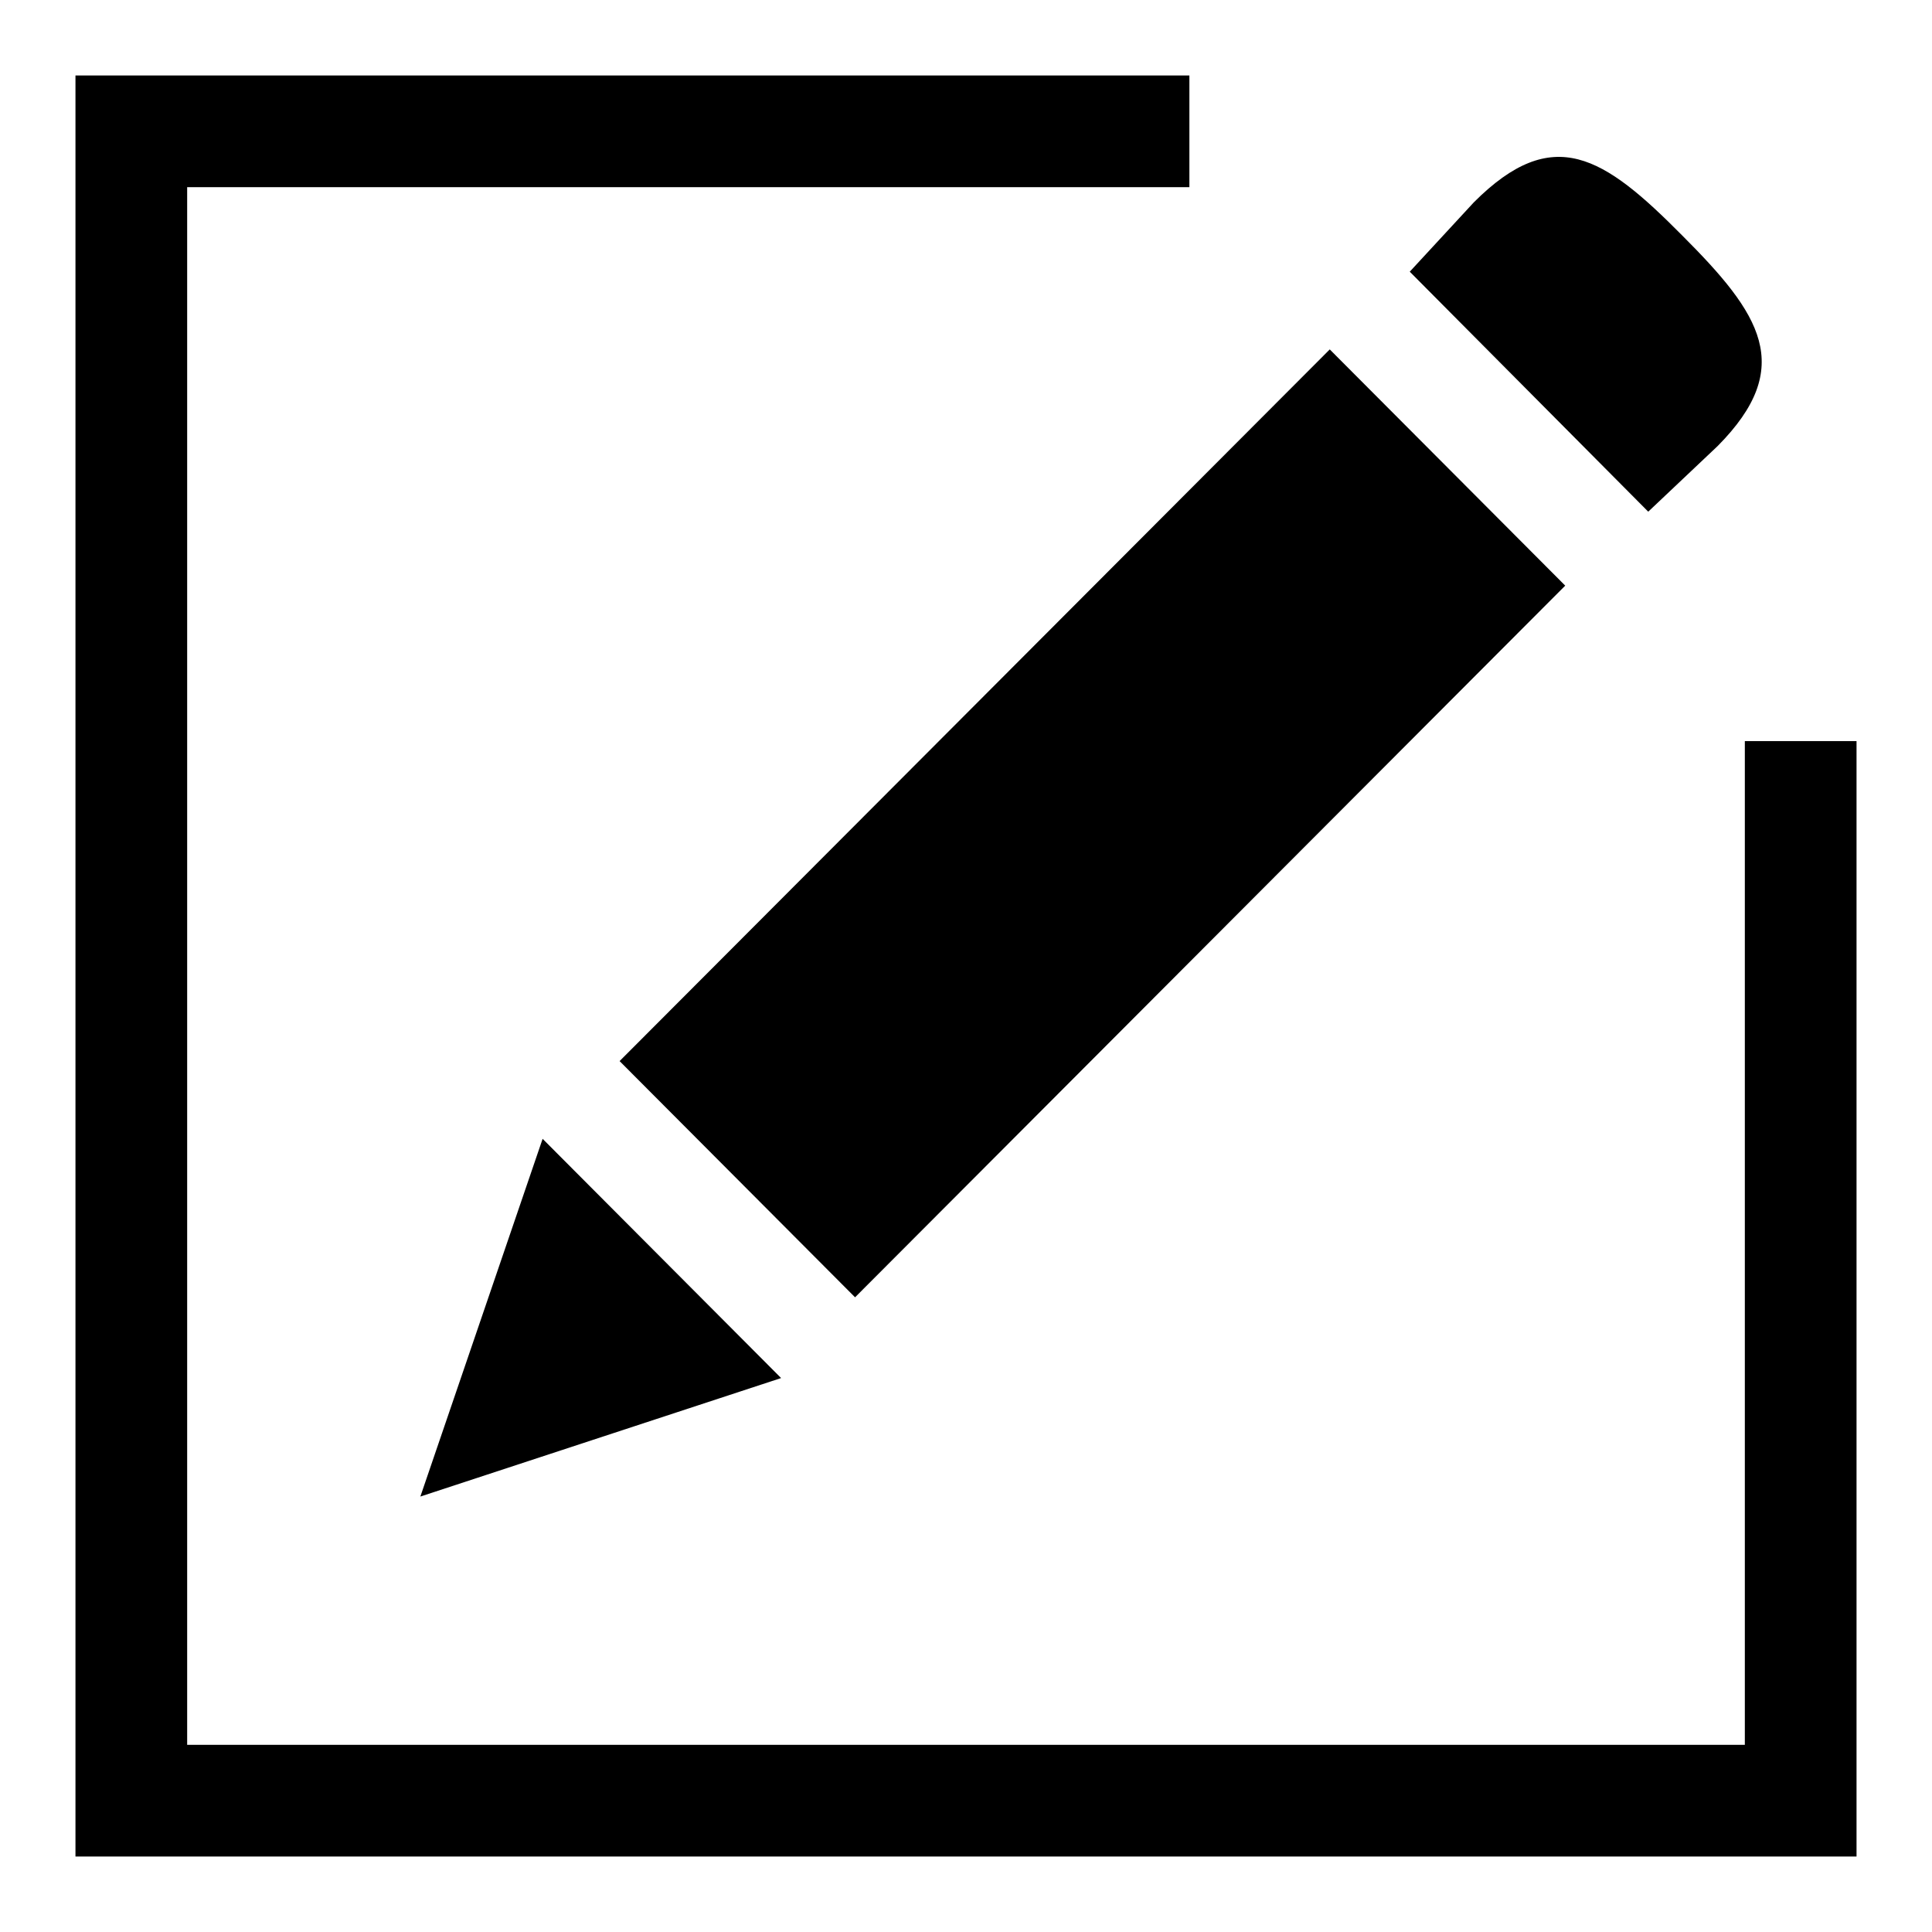
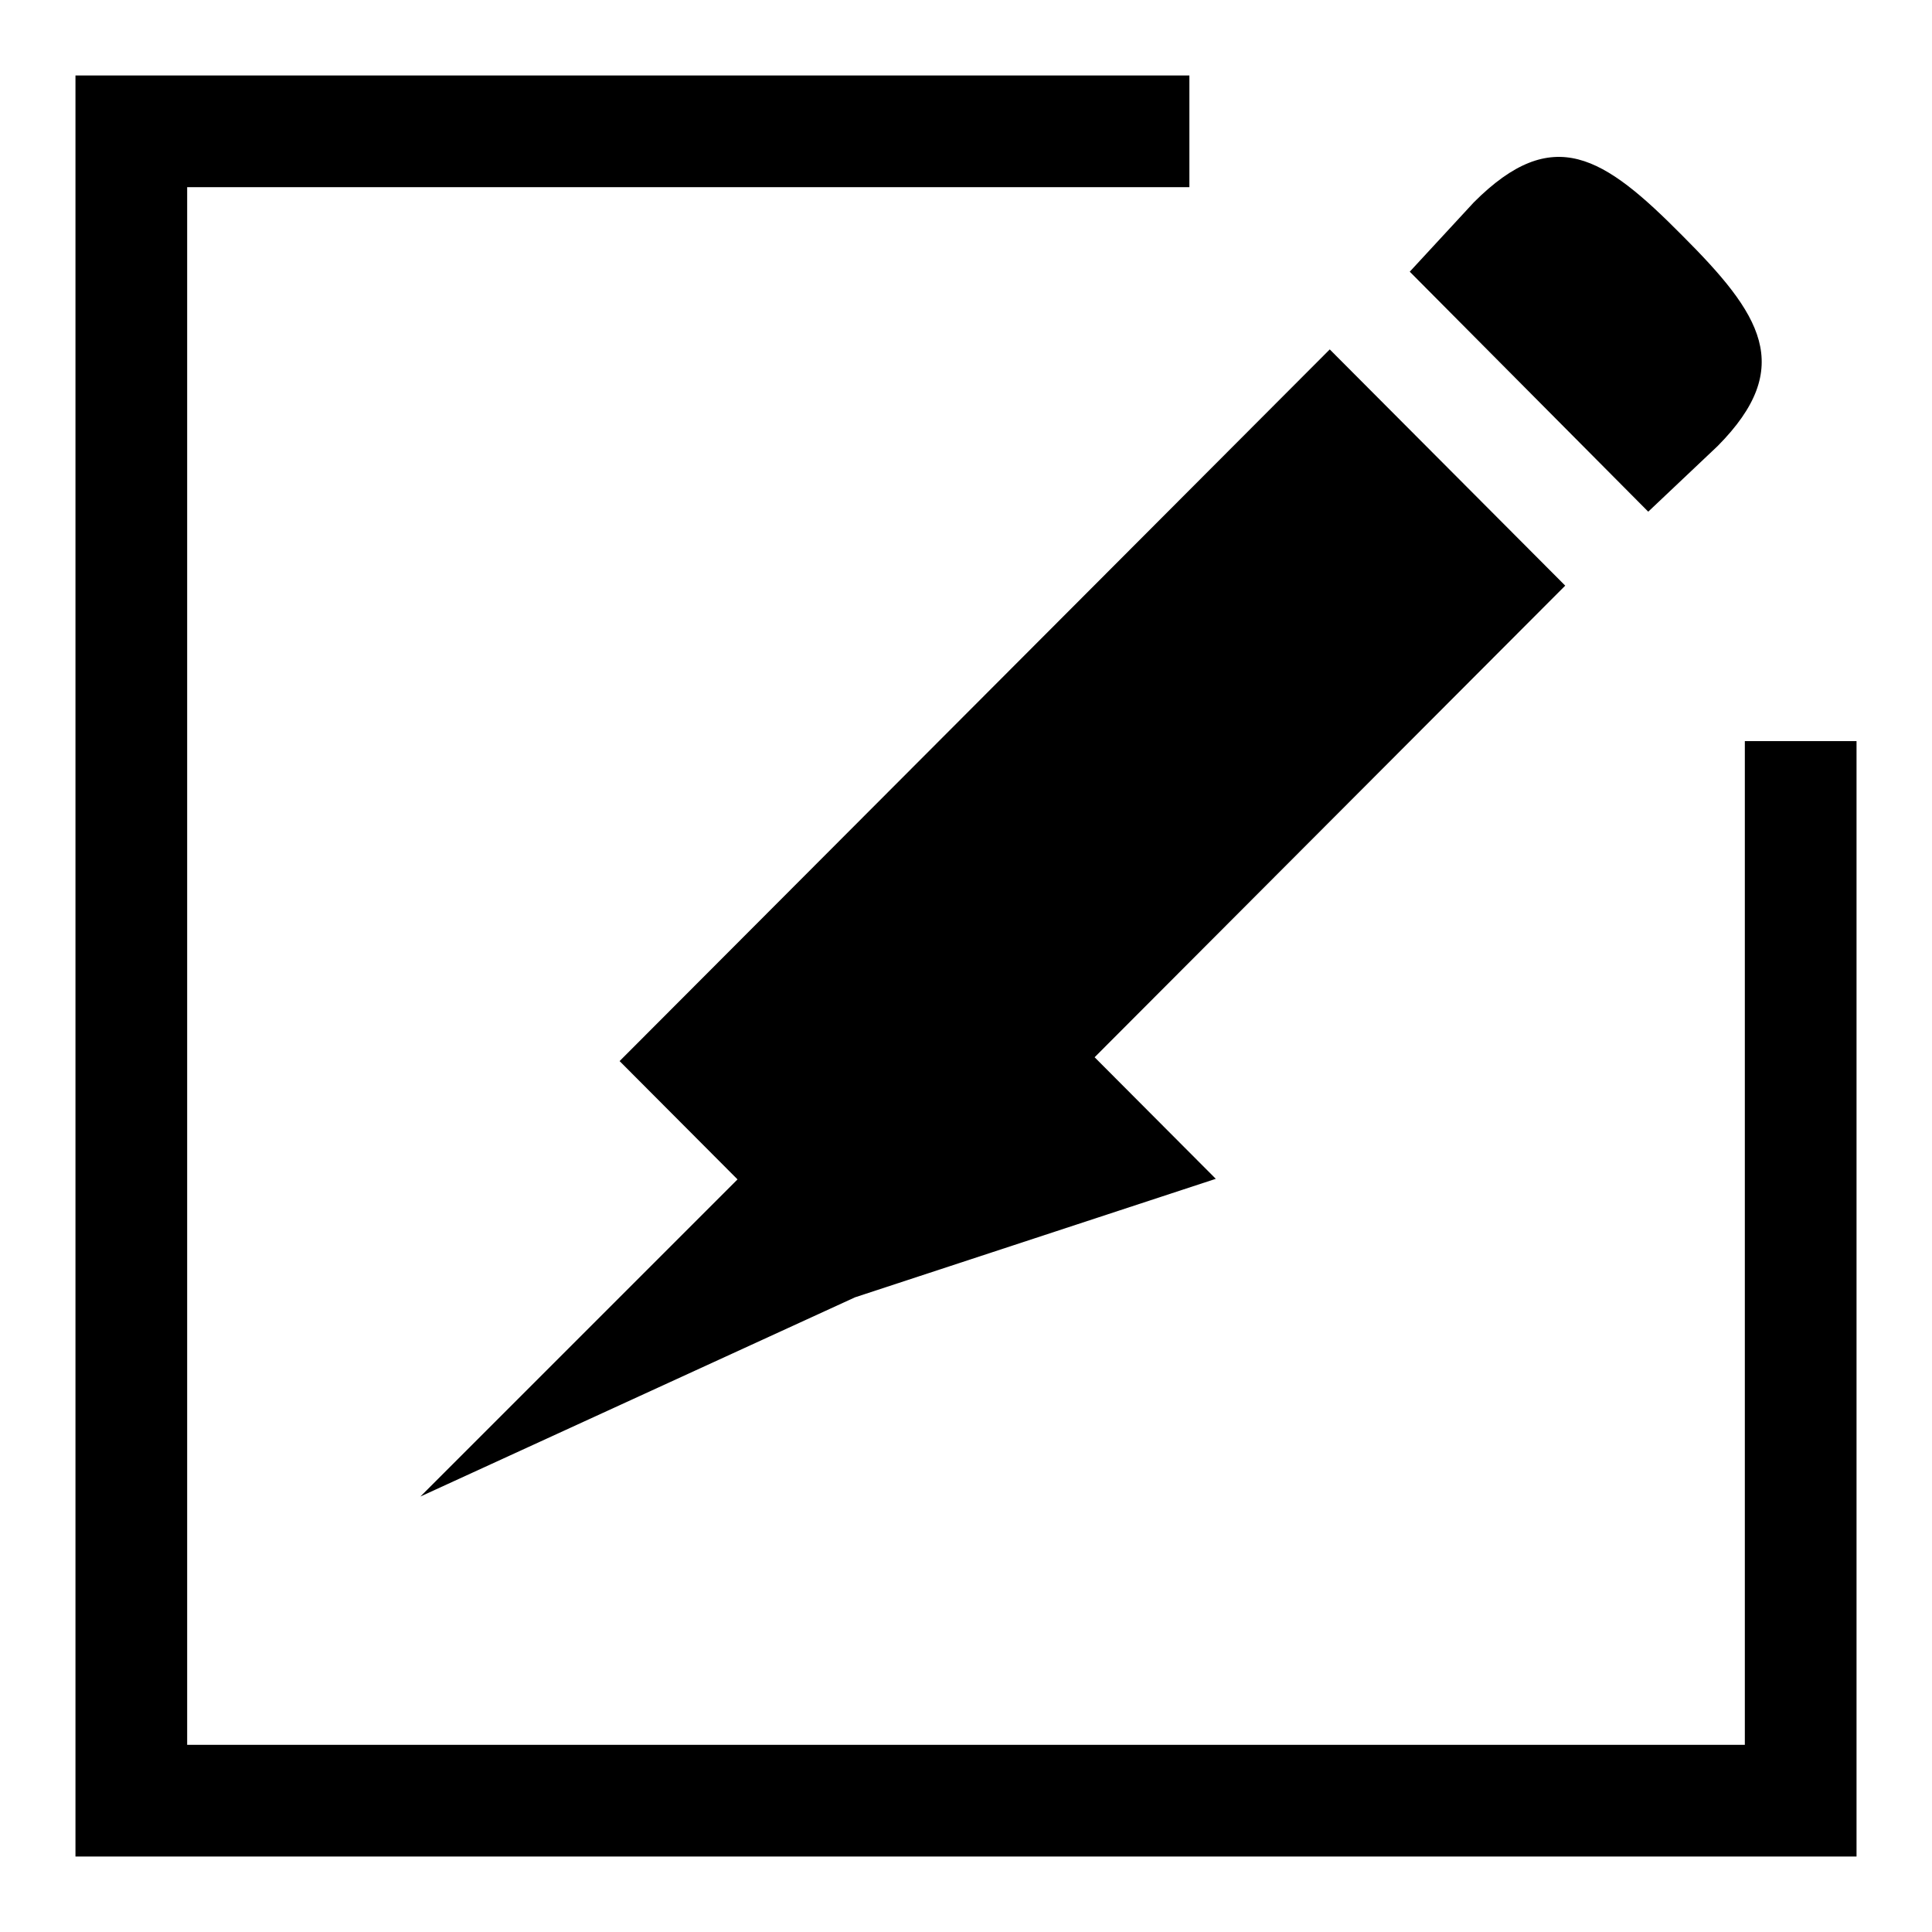
<svg xmlns="http://www.w3.org/2000/svg" version="1.1" x="0px" y="0px" viewBox="0 0 256 256" enable-background="new 0 0 256 256" xml:space="preserve">
  <g>
    <g>
-       <path fill="#000000" d="M113.3,171.9l94.1-94.3l-31.2-31.3l-94.1,94.3L113.3,171.9z M55.7,198.3l47.8-15.7l-31.6-31.7L55.7,198.3z M227.6,59.1c10.4-10.5,5.7-17.5-4.7-27.9c-10.4-10.5-17.1-14.9-27.6-4.4l-8.5,9.2l31.6,31.8L227.6,59.1z M231.2,98.2v133H24.8V24.8h132.8V10H10v236h236V98.2H231.2z" />
+       <path fill="#000000" d="M113.3,171.9l94.1-94.3l-31.2-31.3l-94.1,94.3L113.3,171.9z l47.8-15.7l-31.6-31.7L55.7,198.3z M227.6,59.1c10.4-10.5,5.7-17.5-4.7-27.9c-10.4-10.5-17.1-14.9-27.6-4.4l-8.5,9.2l31.6,31.8L227.6,59.1z M231.2,98.2v133H24.8V24.8h132.8V10H10v236h236V98.2H231.2z" />
    </g>
  </g>
</svg>